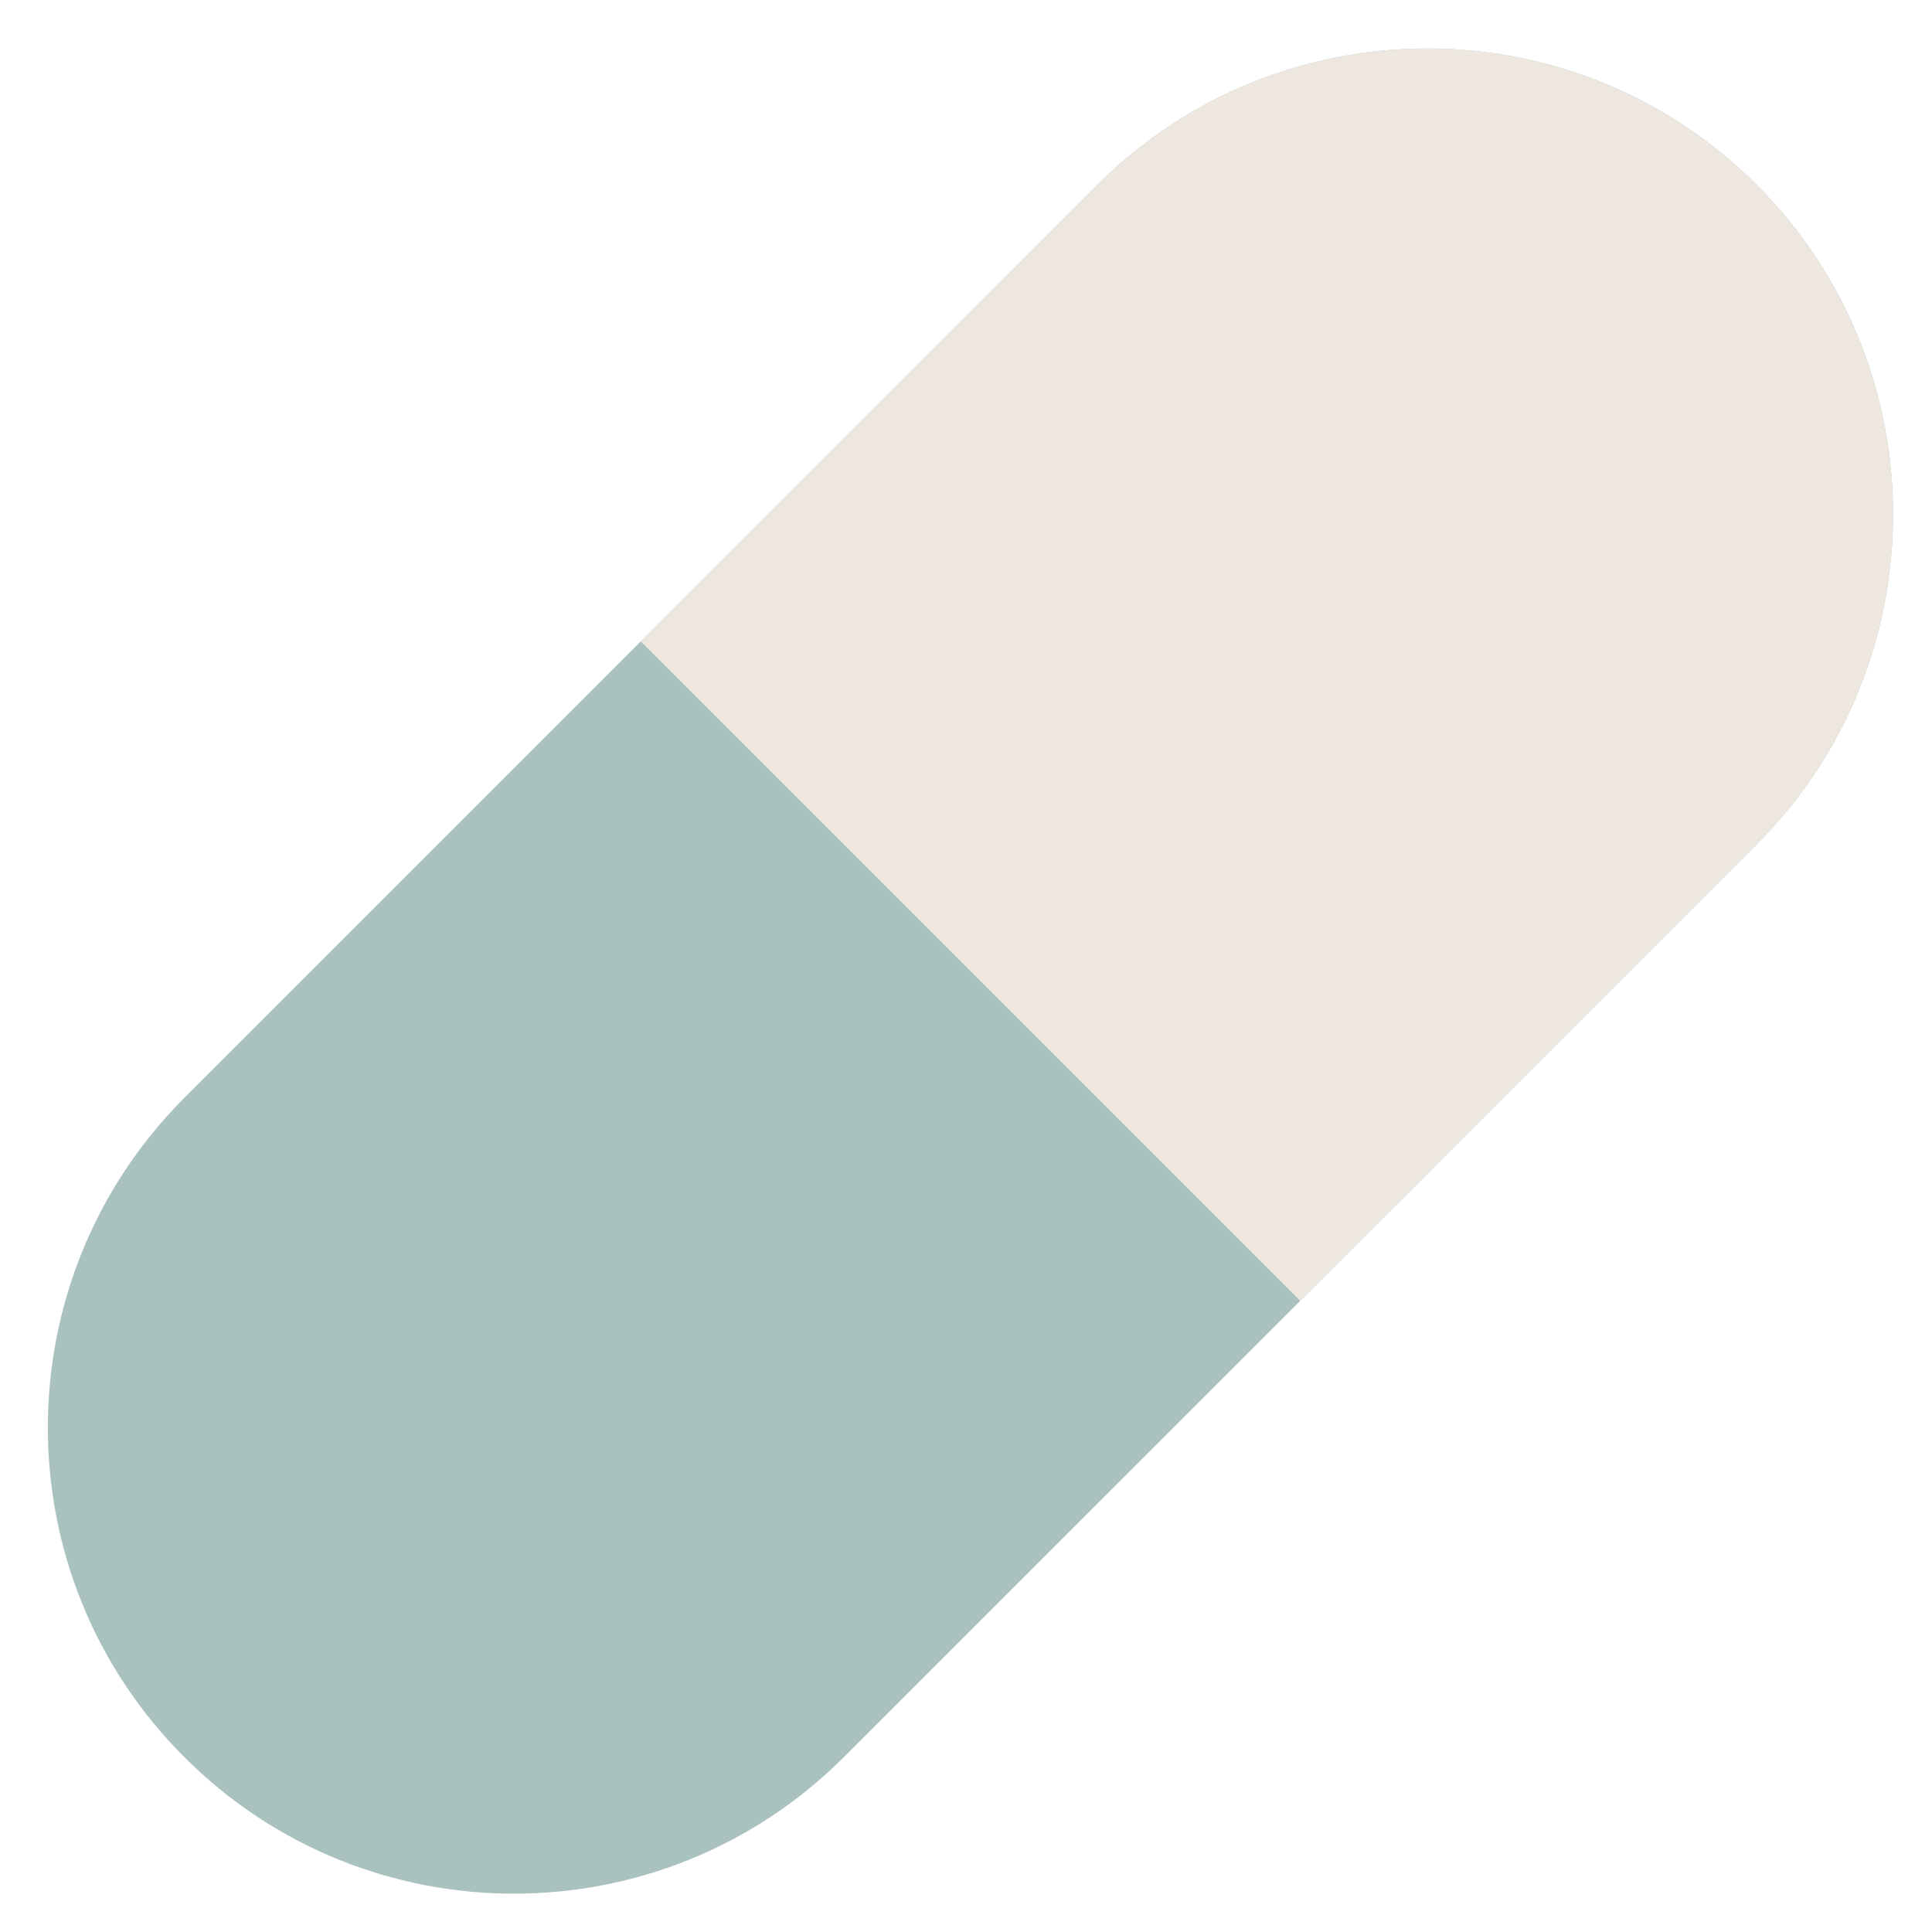
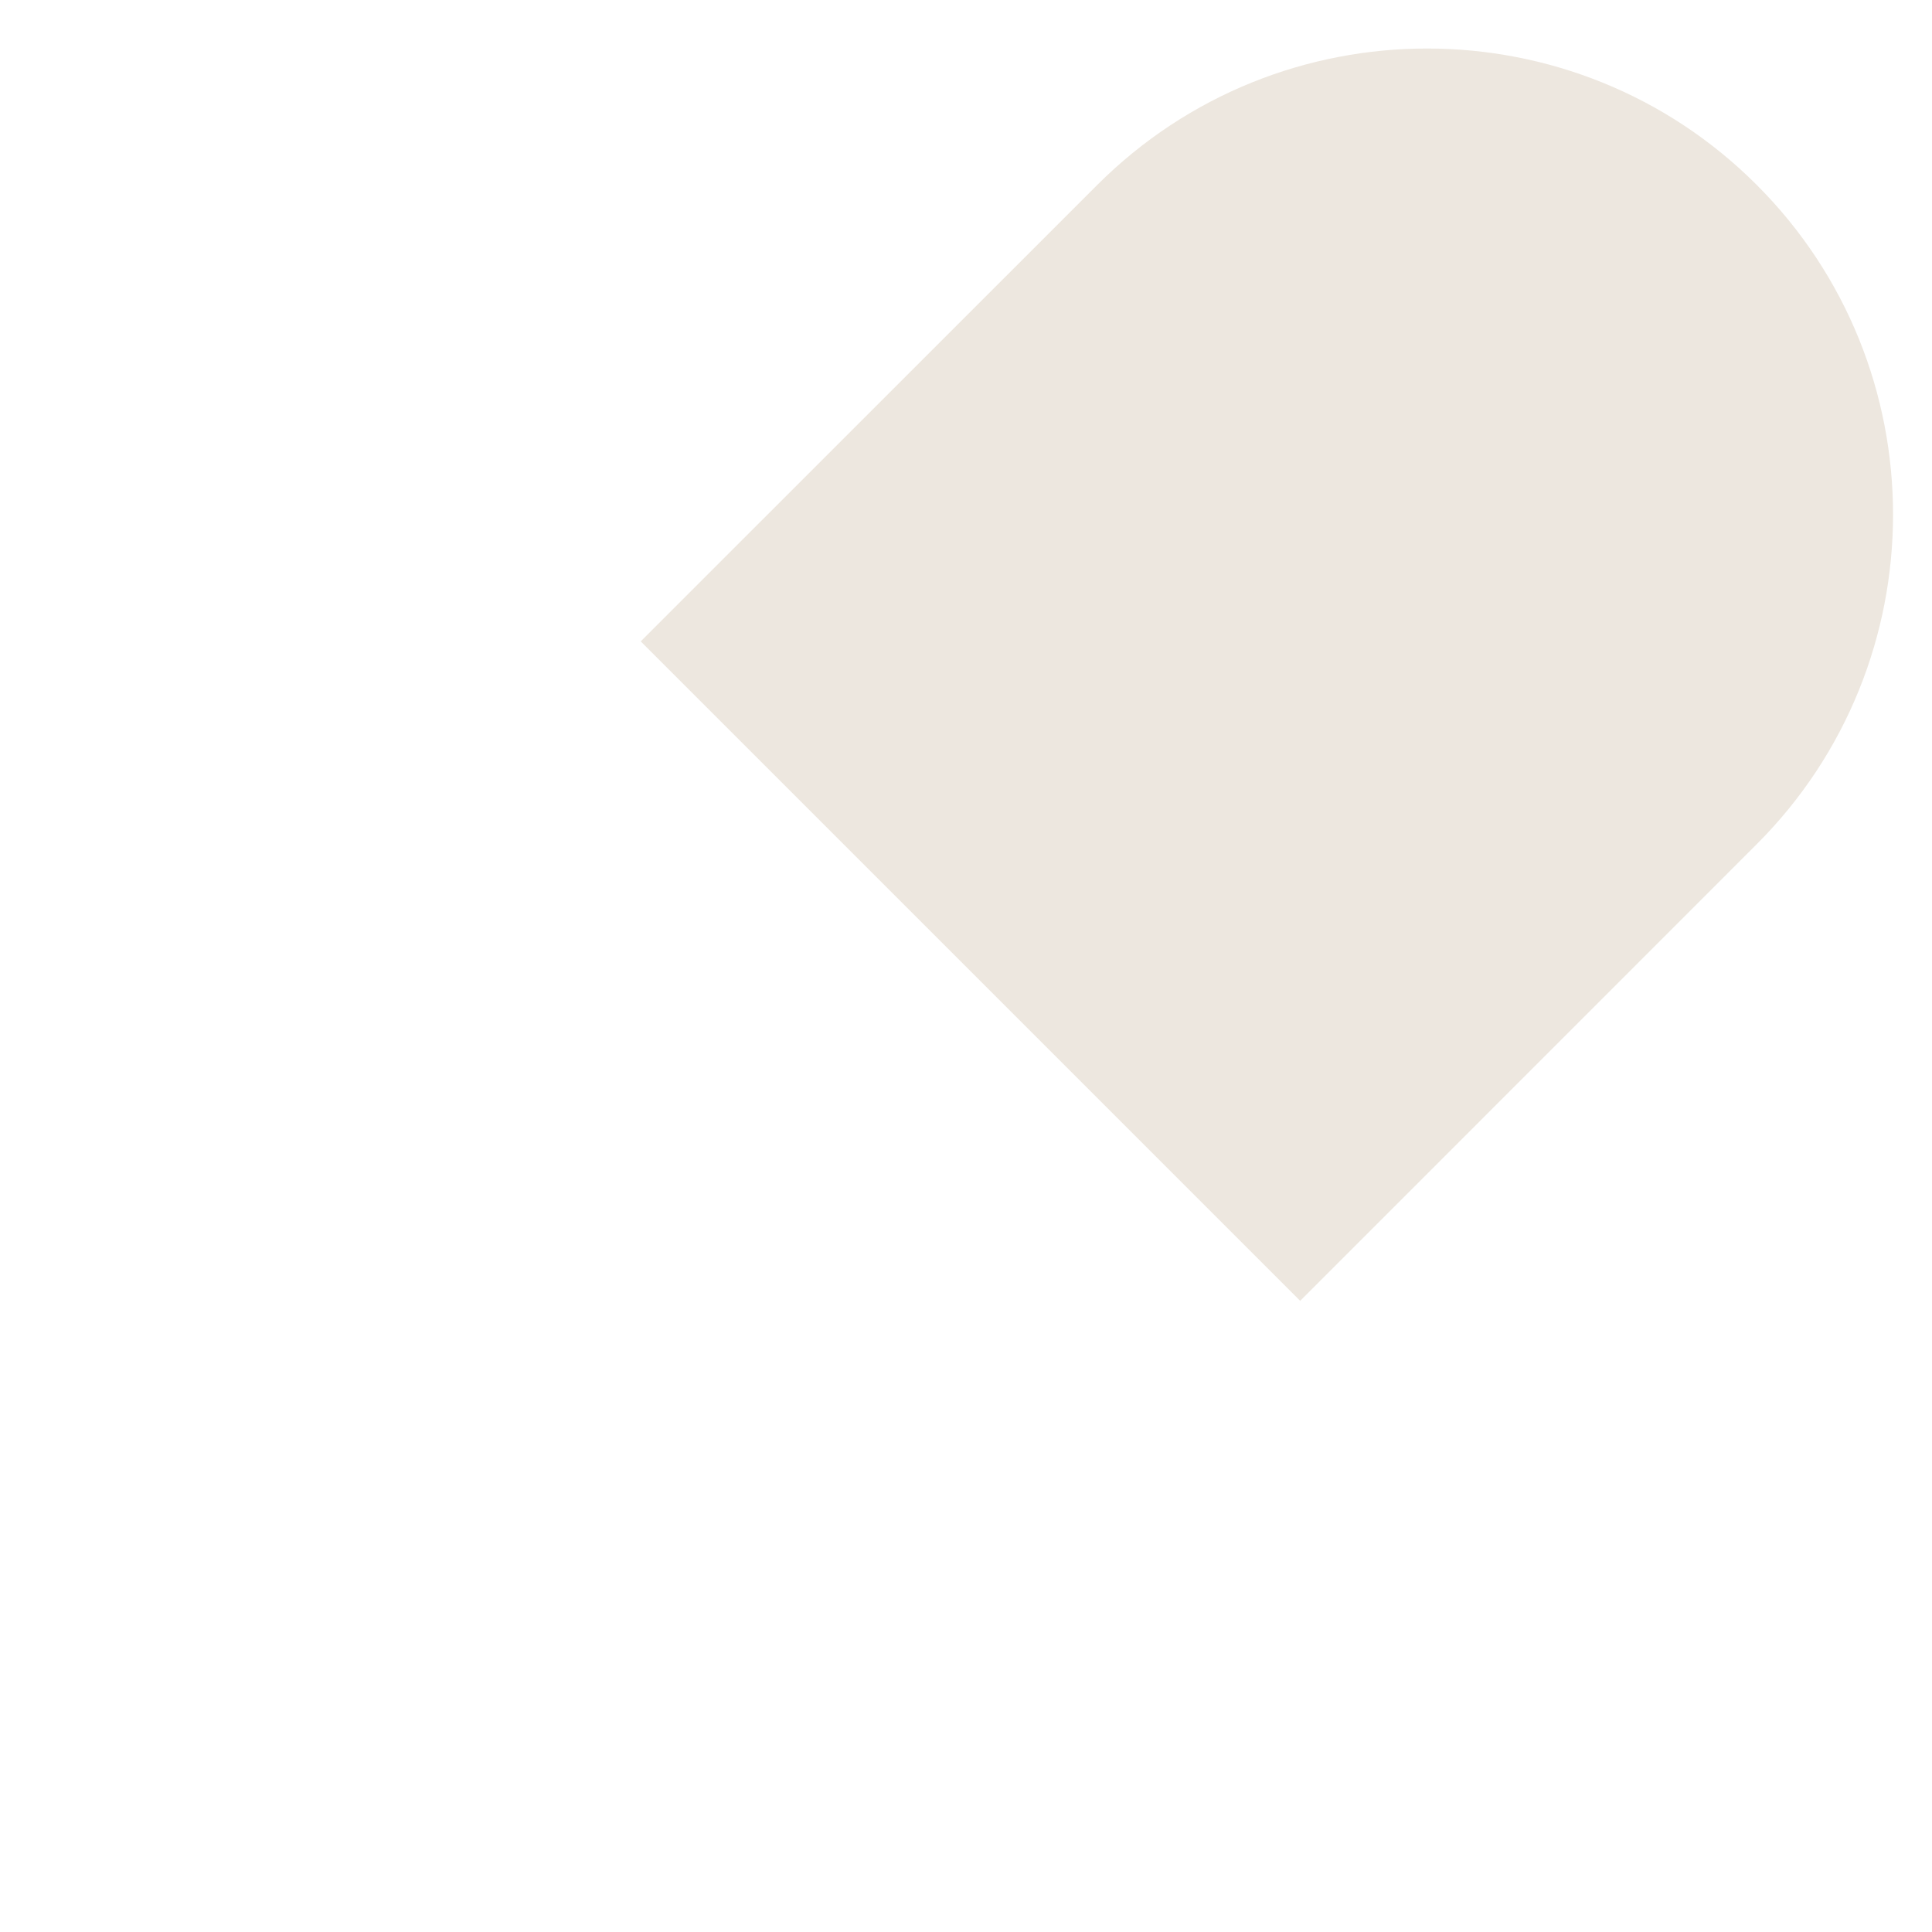
<svg xmlns="http://www.w3.org/2000/svg" fill="#000000" height="20.2" preserveAspectRatio="xMidYMid meet" version="1" viewBox="-0.5 0.2 20.2 20.2" width="20.2" zoomAndPan="magnify">
  <g fill-rule="evenodd">
    <g id="change1_1">
-       <path d="M 13.094 13.801 L 17.867 9.027 C 19.766 7.129 19.77 4.035 17.867 2.133 C 15.969 0.234 12.879 0.23 10.973 2.133 L 1.426 11.68 C -0.473 13.582 -0.477 16.668 1.426 18.57 C 3.324 20.473 6.414 20.477 8.32 18.574 Z M 13.094 13.801" fill="#a9c1bf" />
-     </g>
+       </g>
    <g id="change2_1">
      <path d="M 13.094 13.801 L 17.867 9.027 C 19.766 7.129 19.77 4.035 17.867 2.133 C 15.969 0.234 12.879 0.23 10.973 2.133 L 6.199 6.906 Z M 13.094 13.801" fill="#ede7df" />
    </g>
  </g>
</svg>